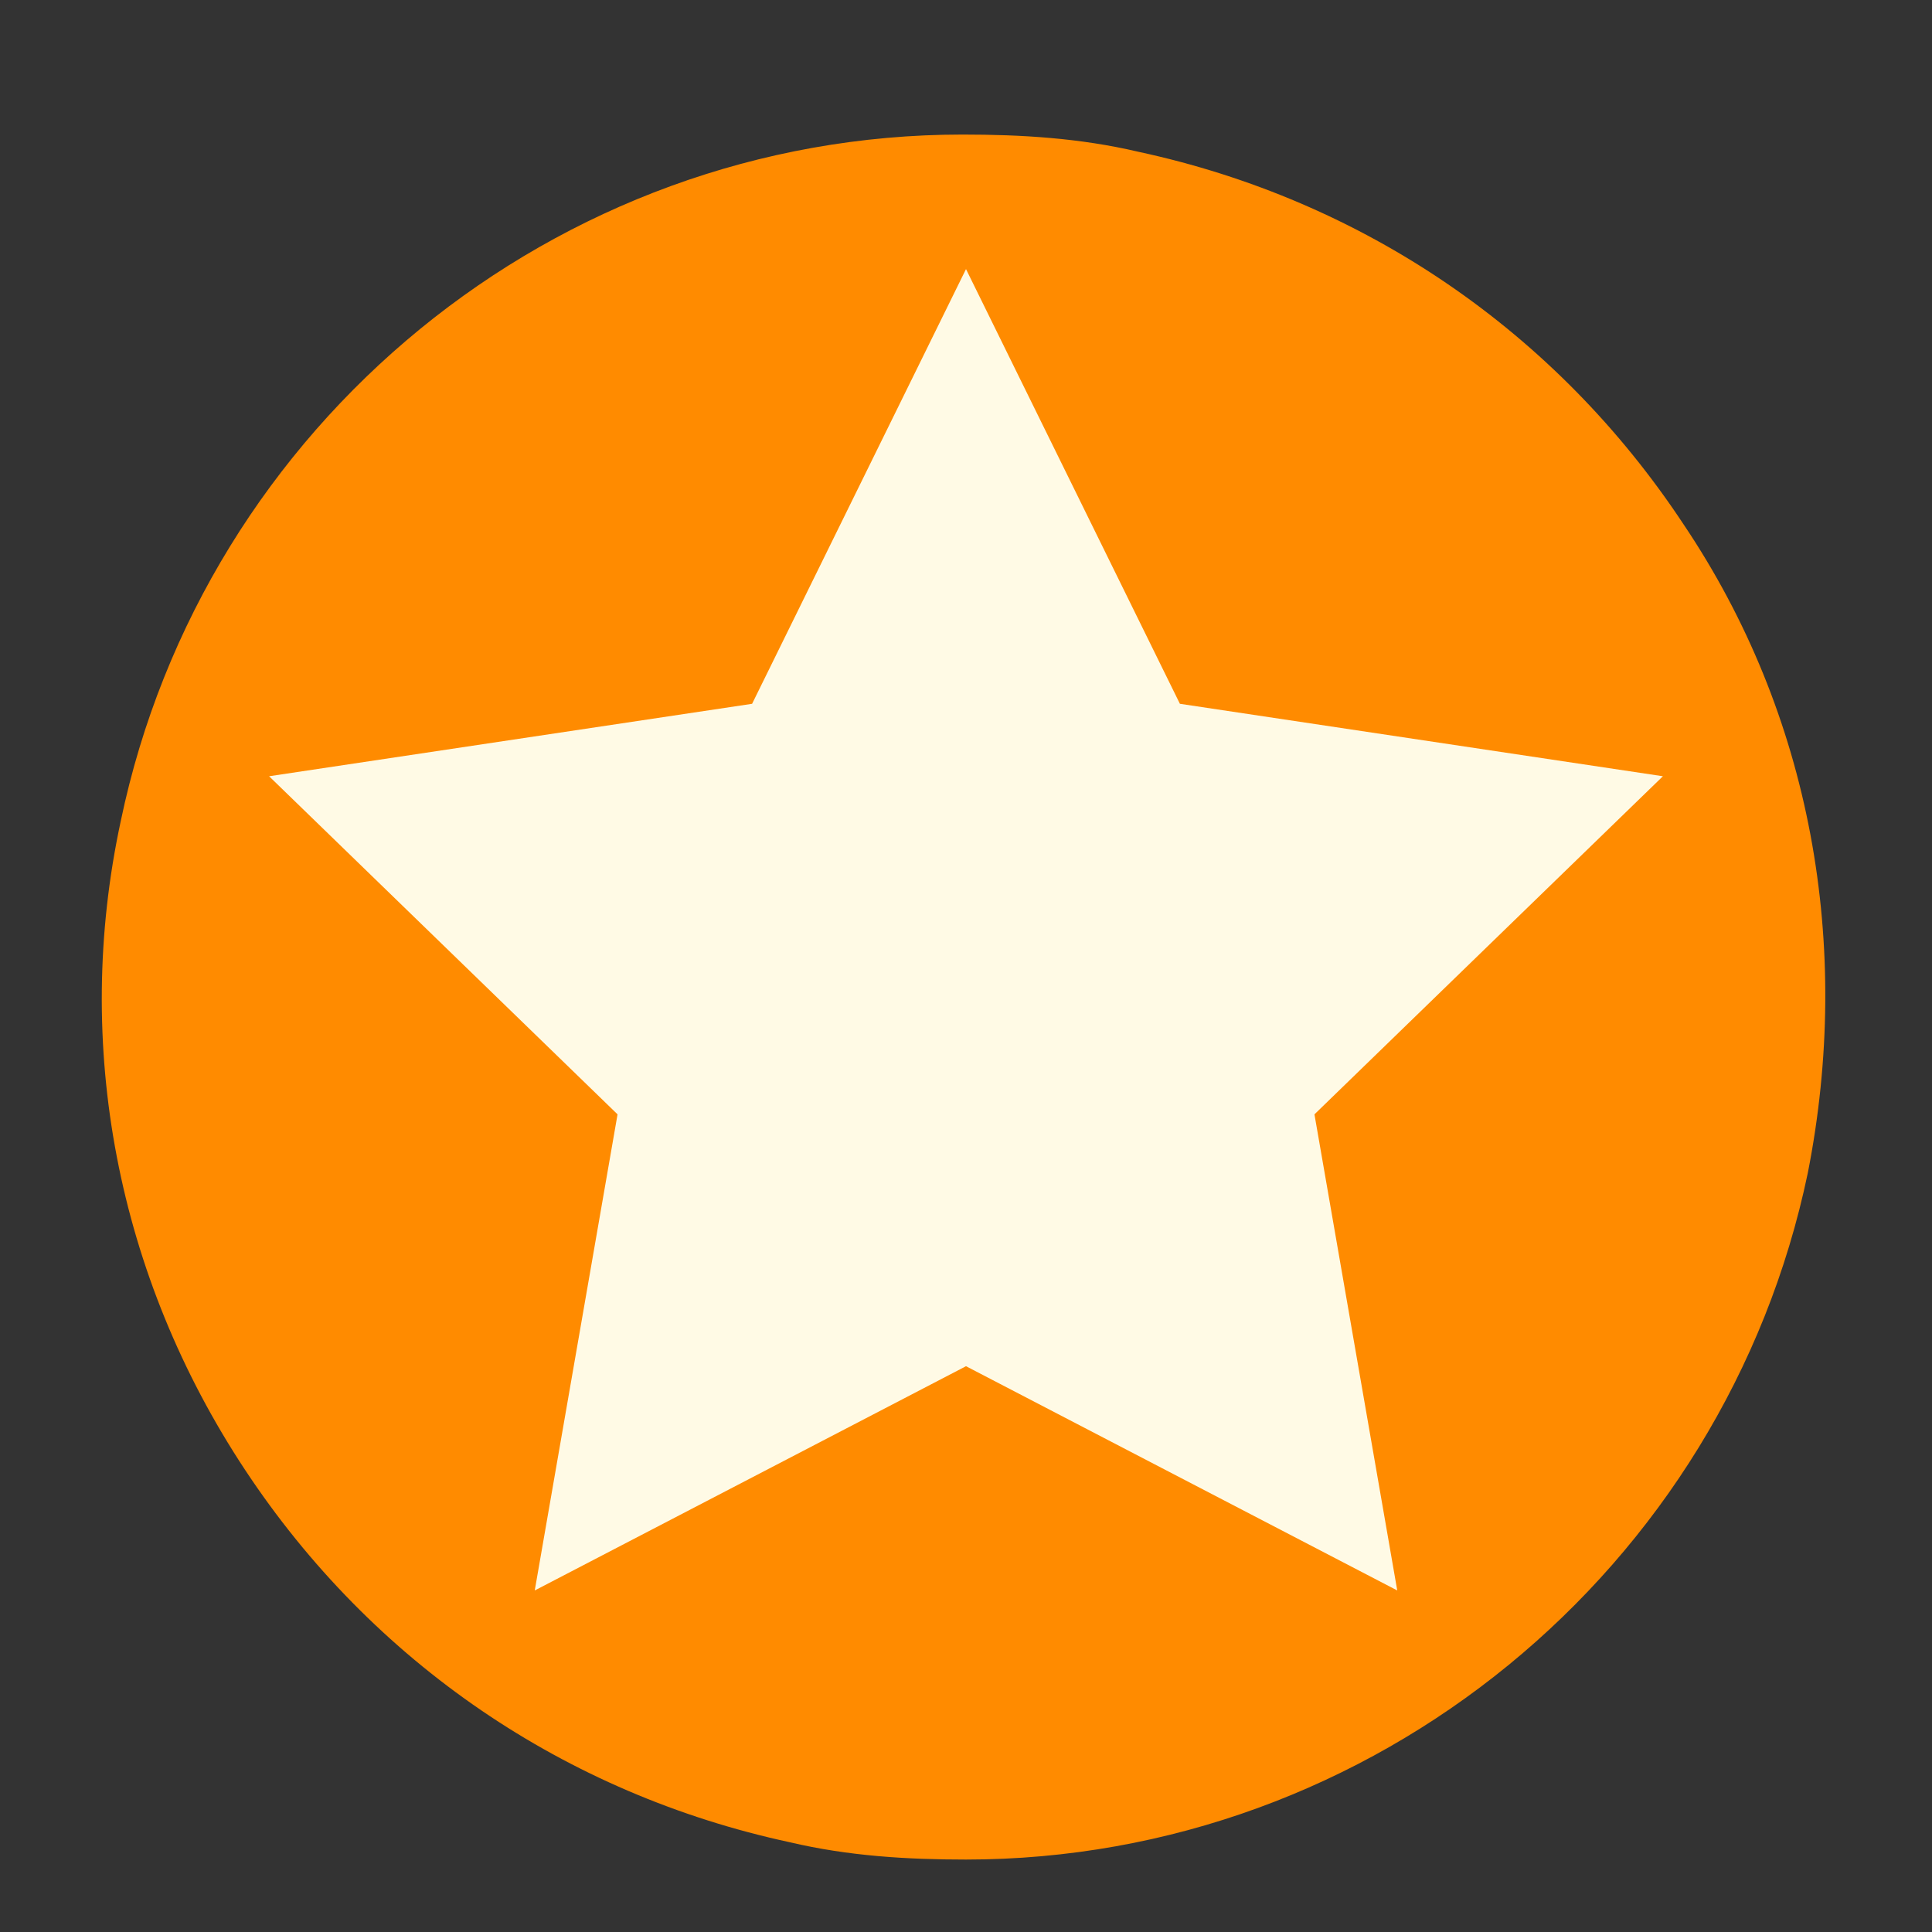
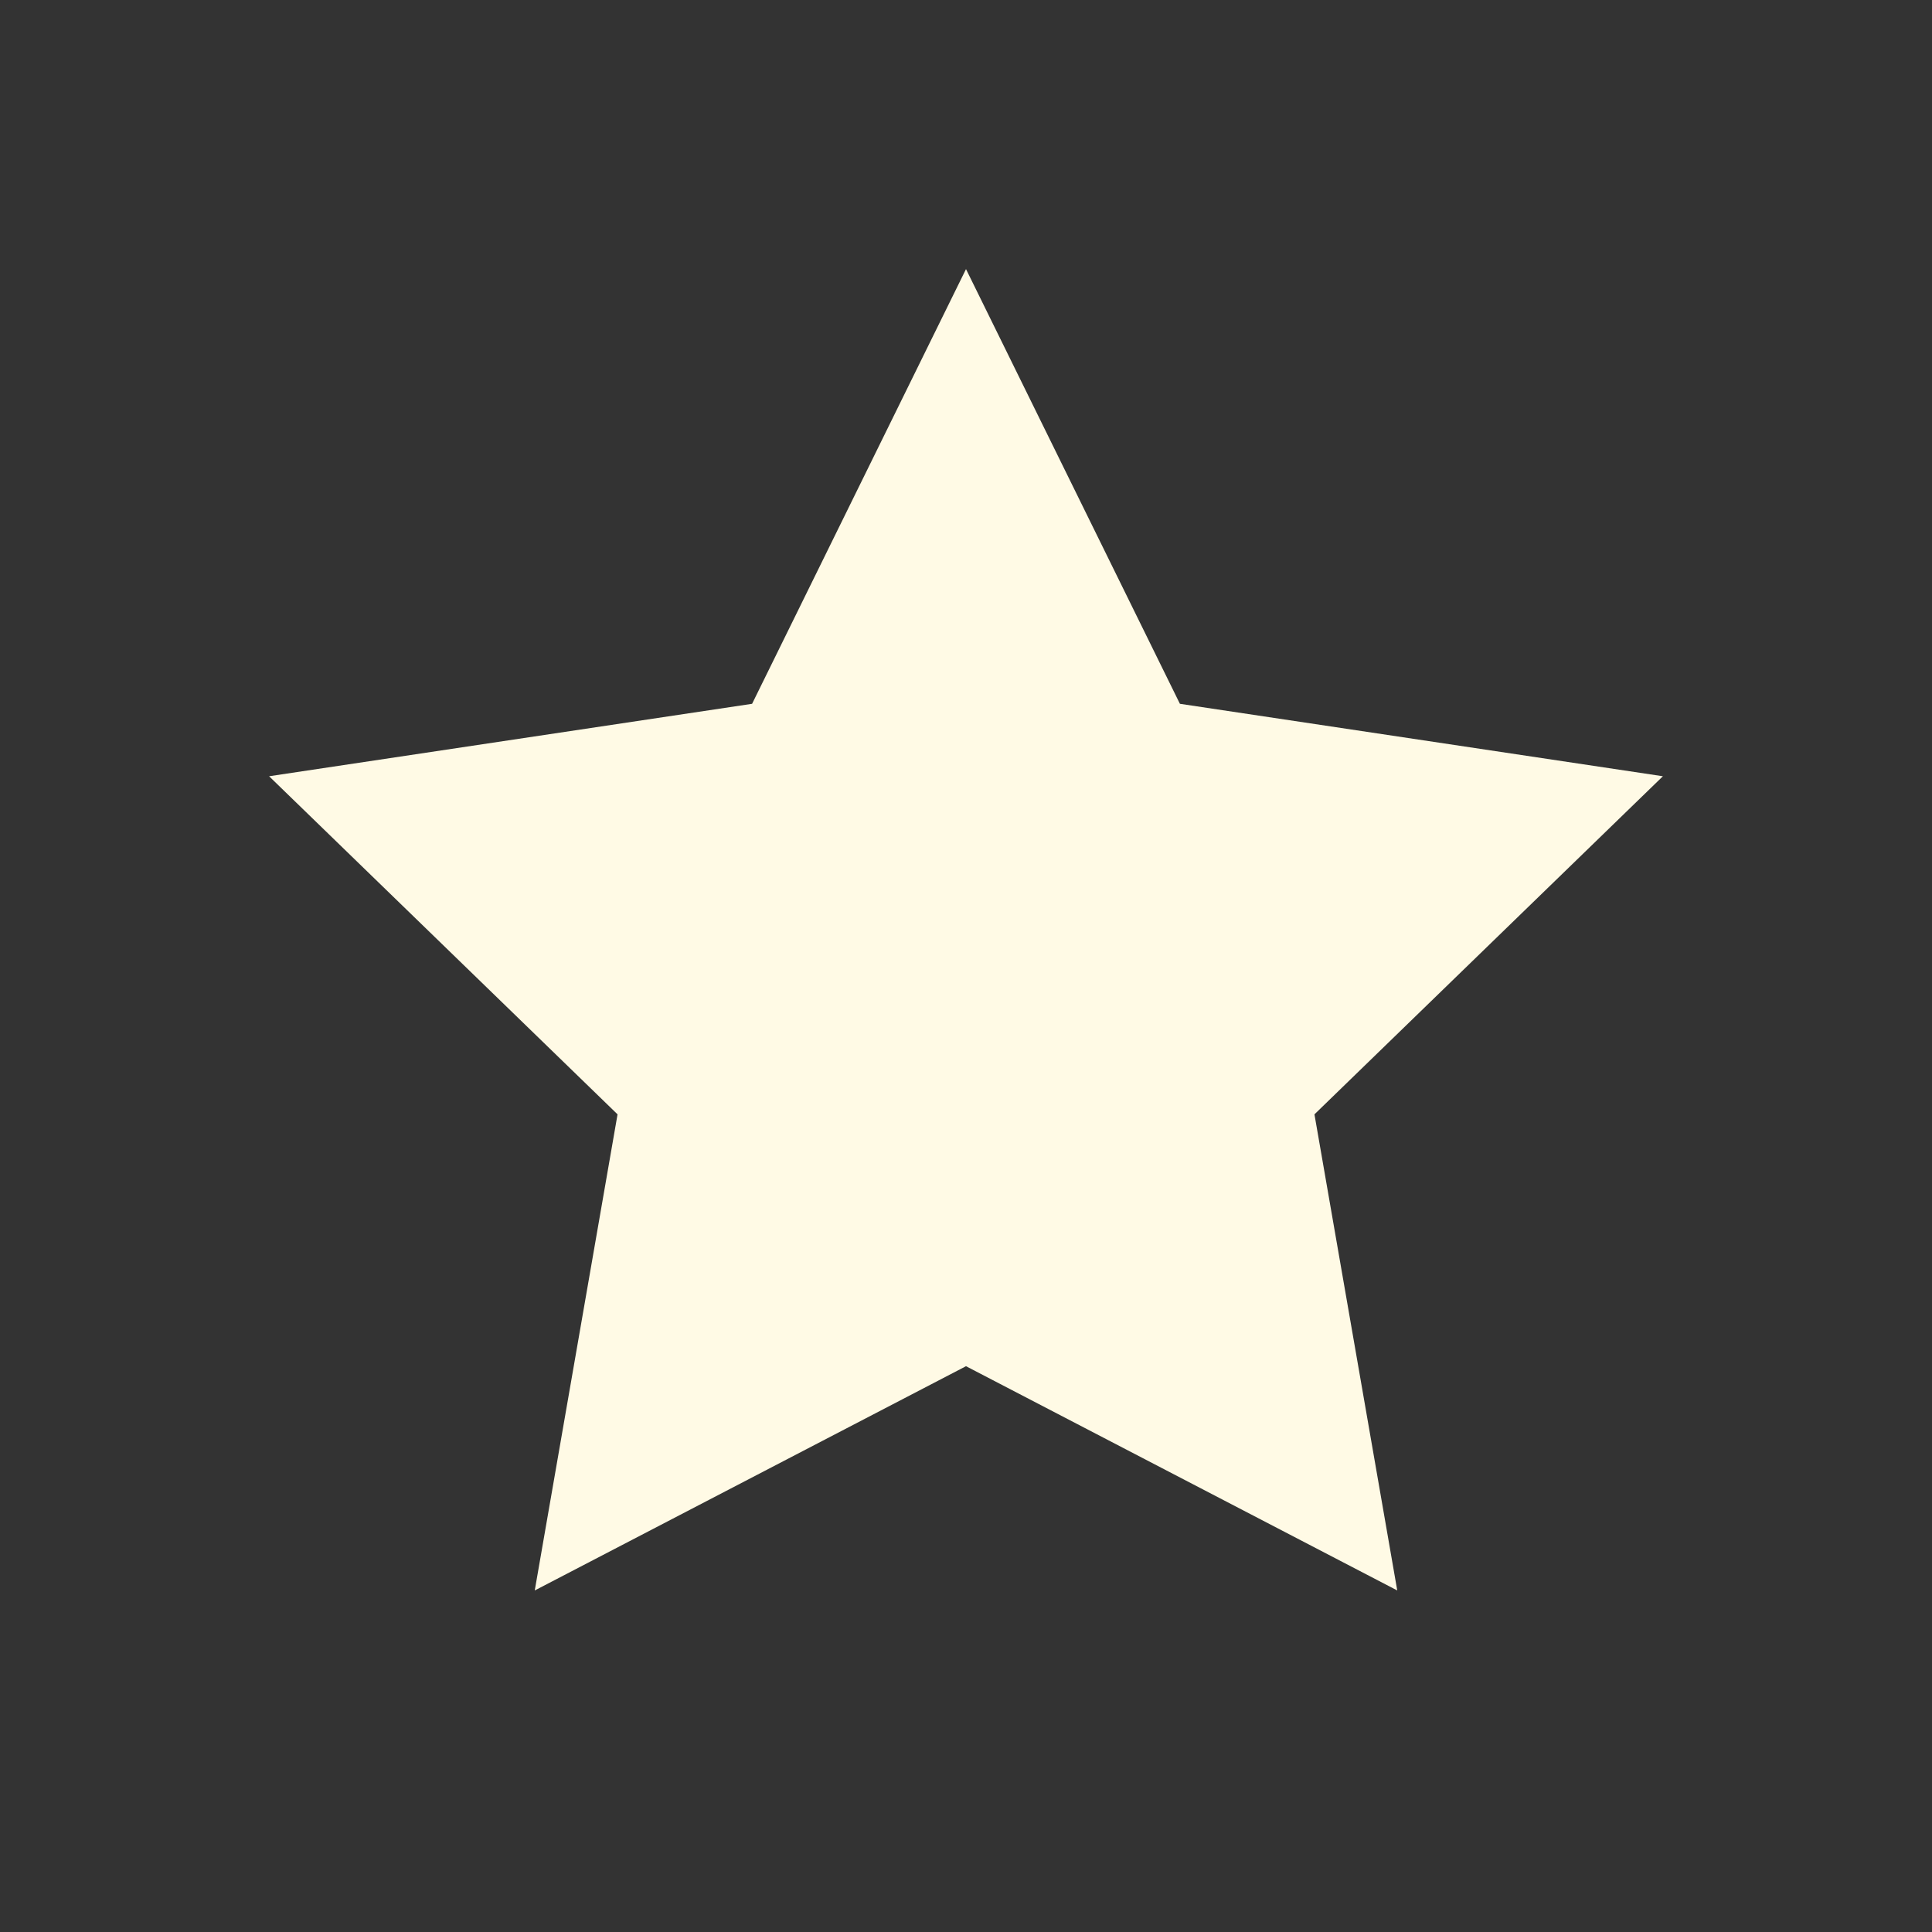
<svg xmlns="http://www.w3.org/2000/svg" version="1.1" id="Layer_1" x="0px" y="0px" viewBox="0 0 56 56" style="enable-background:new 0 0 56 56;" xml:space="preserve">
  <rect x="0" y="0" width="56" height="56" fill="#333333" stroke="none" />
  <style type="text/css">
	.st0{fill:#FF8B00;}
	.st1{fill:#FFFAE5;}
</style>
-   <path class="st0" d="M48.8,15.2C45.1,9.6,39.5,5.8,33,4.4c-1.7-0.4-3.4-0.5-5.1-0.5c-11.8,0-22,8.4-24.4,19.9  C2.1,30.3,3.4,37,7.1,42.6s9.3,9.4,15.8,10.8c1.7,0.4,3.4,0.5,5.1,0.5c11.8,0,22-8.4,24.4-19.9C53.7,27.4,52.5,20.7,48.8,15.2z" />
  <polygon class="st1" points="28,7.8 34.2,20.4 48.2,22.5 38.1,32.3 40.5,46.1 28,39.6 15.5,46.1 17.9,32.3 7.8,22.5 21.8,20.4 " />
</svg>